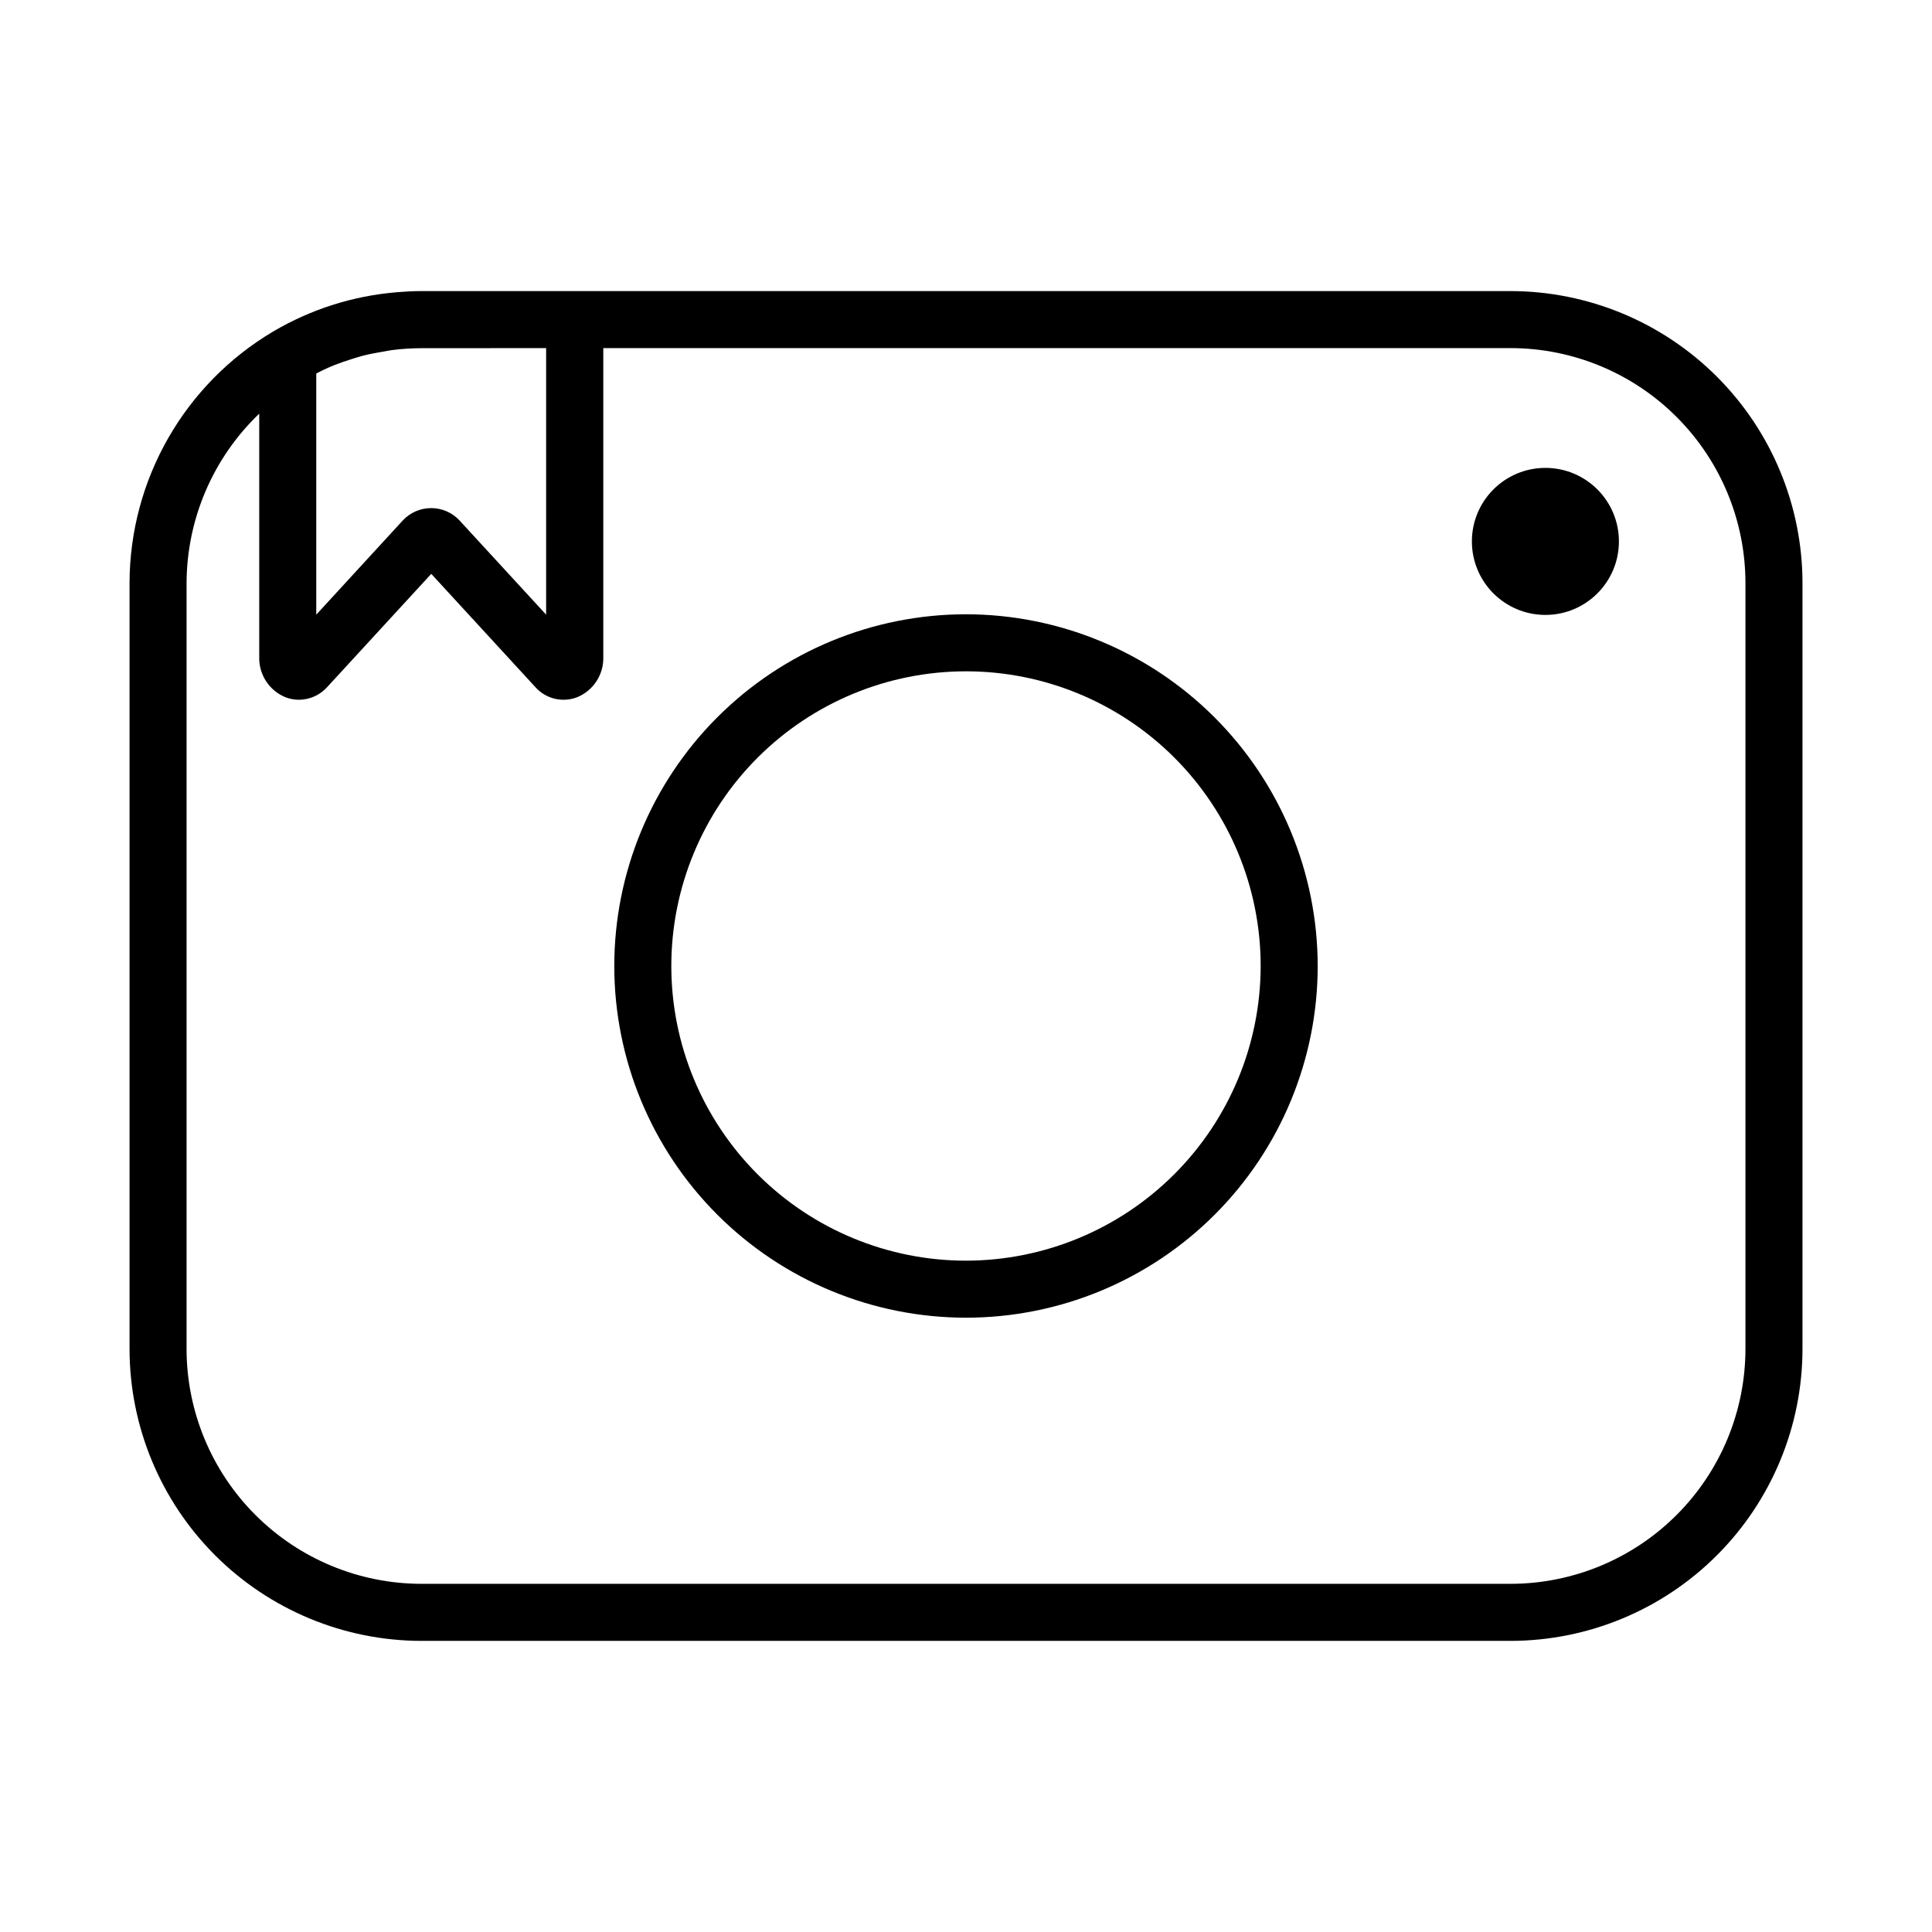
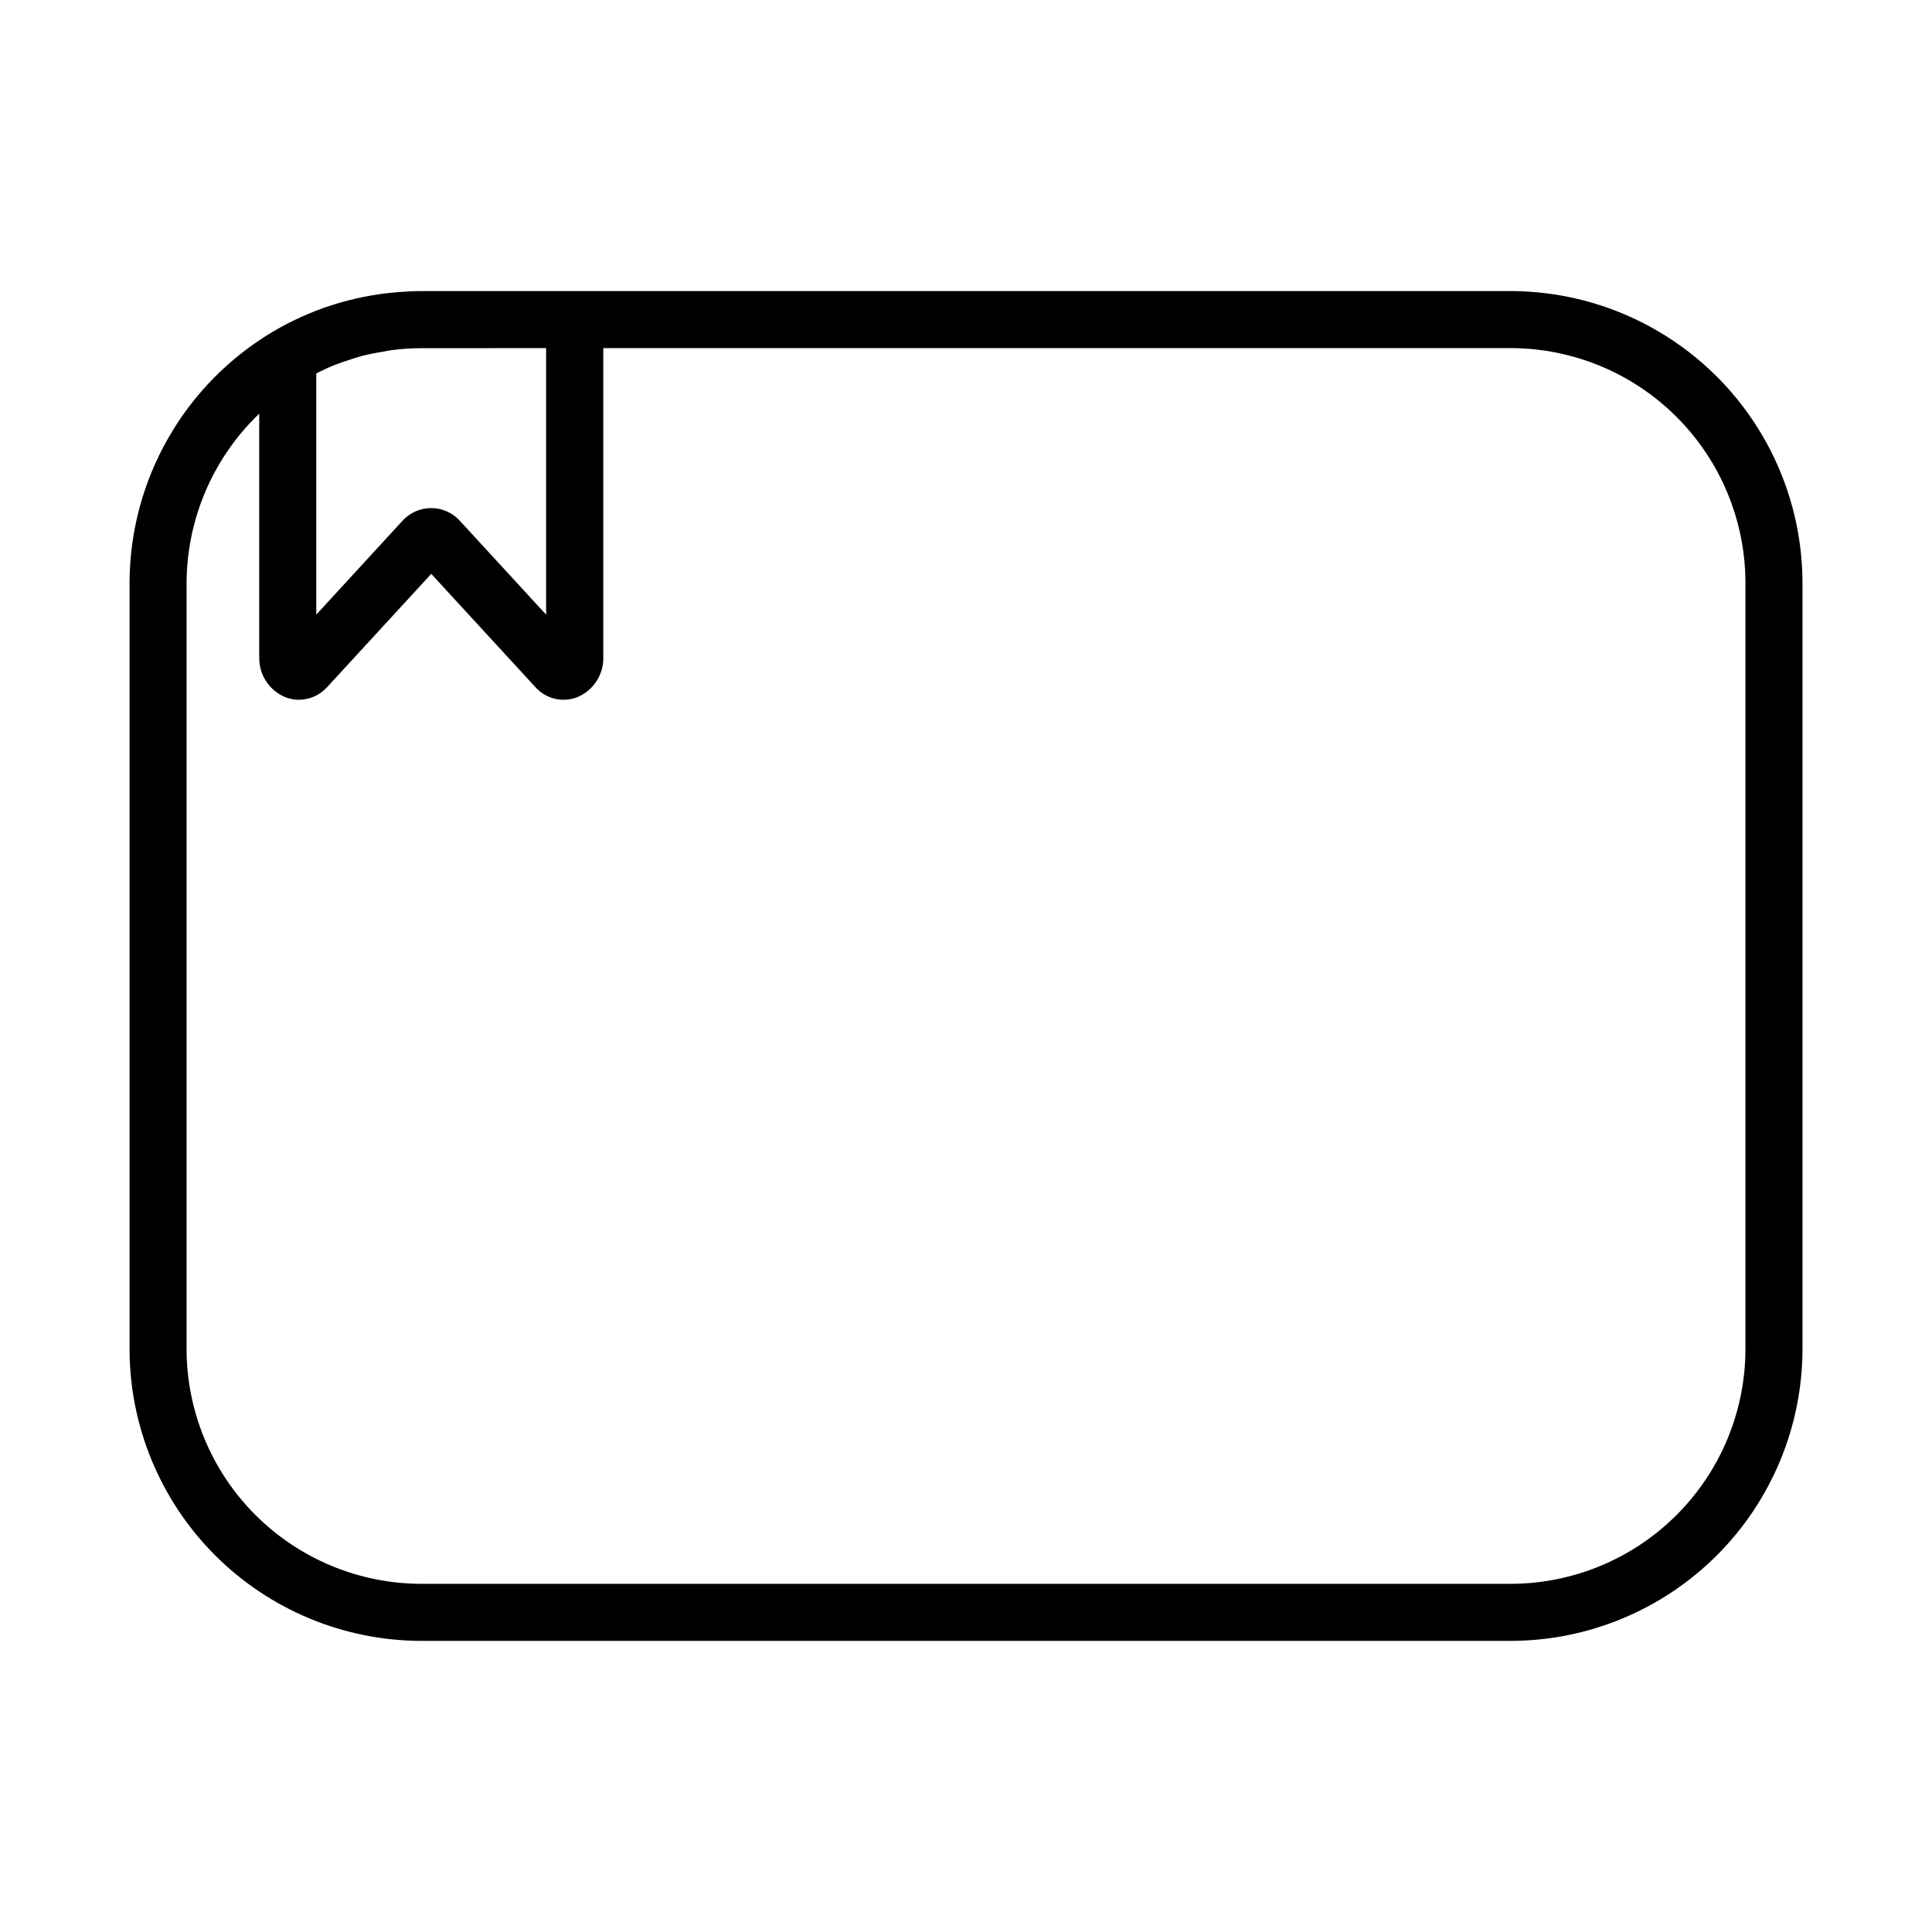
<svg xmlns="http://www.w3.org/2000/svg" fill="#000000" width="800px" height="800px" version="1.1" viewBox="144 144 512 512">
  <g>
-     <path d="m400 306.79c-24.723 0-48.43 9.82-65.906 27.301-17.48 17.477-27.301 41.184-27.301 65.906 0 24.719 9.82 48.426 27.301 65.902 17.477 17.48 41.184 27.301 65.906 27.301 24.719 0 48.426-9.82 65.902-27.301 17.48-17.477 27.301-41.184 27.301-65.902-0.027-24.711-9.855-48.402-27.328-65.879-17.473-17.473-41.164-27.301-65.875-27.328zm0 171.3c-20.711 0-40.574-8.227-55.219-22.871-14.645-14.648-22.875-34.508-22.875-55.219s8.23-40.574 22.875-55.219 34.508-22.875 55.219-22.875 40.57 8.23 55.219 22.875c14.645 14.645 22.871 34.508 22.871 55.219-0.023 20.703-8.258 40.551-22.898 55.191s-34.488 22.875-55.191 22.898z" />
-     <path d="m544.33 221.14h-288.68c-2.172 0-4.328 0.121-6.473 0.301v0.004c-11.57 0.945-22.773 4.504-32.773 10.402-23.547 13.953-38.012 39.27-38.074 66.641v203.04c0.027 20.5 8.188 40.156 22.684 54.652 14.5 14.492 34.156 22.648 54.66 22.672h288.68c20.5-0.031 40.156-8.188 54.648-22.688 14.496-14.5 22.652-34.156 22.676-54.656v-203.04c-0.031-20.504-8.188-40.156-22.688-54.652-14.5-14.496-34.156-22.648-54.66-22.676zm-255.6 15.113v70.637l-22.984-25h0.004c-1.941-2.066-4.652-3.238-7.488-3.238-2.836 0-5.547 1.172-7.488 3.238l-22.961 25v-63.898c0.711-0.359 1.402-0.746 2.121-1.074 0.945-0.434 1.906-0.855 2.871-1.238 1.512-0.59 3.023-1.094 4.535-1.566 0.957-0.293 1.898-0.609 2.867-0.855 1.691-0.434 3.414-0.75 5.141-1.039 0.84-0.141 1.664-0.336 2.519-0.441h-0.004c2.59-0.332 5.203-0.5 7.812-0.504zm317.83 265.25c-0.016 16.496-6.578 32.316-18.246 43.98-11.668 11.668-27.484 18.23-43.984 18.25h-288.68 0.004c-16.496-0.027-32.309-6.59-43.973-18.258-11.66-11.664-18.219-27.48-18.238-43.973v-203.04c0.07-16.941 7.023-33.125 19.258-44.84v64.488c-0.129 4.648 2.637 8.895 6.938 10.664 1.145 0.445 2.359 0.672 3.582 0.672 2.852-0.016 5.559-1.227 7.469-3.344l27.598-30.023 27.578 30v0.004c2.773 3.121 7.191 4.191 11.086 2.691 4.301-1.77 7.059-6.012 6.93-10.66v-81.863h240.45c16.5 0.016 32.316 6.578 43.984 18.246 11.668 11.668 18.23 27.484 18.246 43.984z" />
-     <path d="m573.03 287.48c0 10.758-8.723 19.48-19.484 19.48-10.758 0-19.48-8.723-19.48-19.48 0-10.762 8.723-19.484 19.48-19.484 10.762 0 19.484 8.723 19.484 19.484" />
+     <path d="m544.33 221.14h-288.68c-2.172 0-4.328 0.121-6.473 0.301v0.004c-11.57 0.945-22.773 4.504-32.773 10.402-23.547 13.953-38.012 39.27-38.074 66.641v203.04c0.027 20.5 8.188 40.156 22.684 54.652 14.5 14.492 34.156 22.648 54.66 22.672h288.68c20.5-0.031 40.156-8.188 54.648-22.688 14.496-14.5 22.652-34.156 22.676-54.656v-203.04c-0.031-20.504-8.188-40.156-22.688-54.652-14.5-14.496-34.156-22.648-54.66-22.676zm-255.6 15.113v70.637l-22.984-25h0.004c-1.941-2.066-4.652-3.238-7.488-3.238-2.836 0-5.547 1.172-7.488 3.238l-22.961 25v-63.898c0.711-0.359 1.402-0.746 2.121-1.074 0.945-0.434 1.906-0.855 2.871-1.238 1.512-0.59 3.023-1.094 4.535-1.566 0.957-0.293 1.898-0.609 2.867-0.855 1.691-0.434 3.414-0.75 5.141-1.039 0.84-0.141 1.664-0.336 2.519-0.441h-0.004c2.59-0.332 5.203-0.5 7.812-0.504zm317.83 265.25c-0.016 16.496-6.578 32.316-18.246 43.98-11.668 11.668-27.484 18.23-43.984 18.25h-288.68 0.004c-16.496-0.027-32.309-6.59-43.973-18.258-11.66-11.664-18.219-27.48-18.238-43.973v-203.04c0.07-16.941 7.023-33.125 19.258-44.84v64.488c-0.129 4.648 2.637 8.895 6.938 10.664 1.145 0.445 2.359 0.672 3.582 0.672 2.852-0.016 5.559-1.227 7.469-3.344l27.598-30.023 27.578 30v0.004c2.773 3.121 7.191 4.191 11.086 2.691 4.301-1.77 7.059-6.012 6.93-10.66v-81.863h240.45c16.5 0.016 32.316 6.578 43.984 18.246 11.668 11.668 18.23 27.484 18.246 43.984" />
  </g>
</svg>